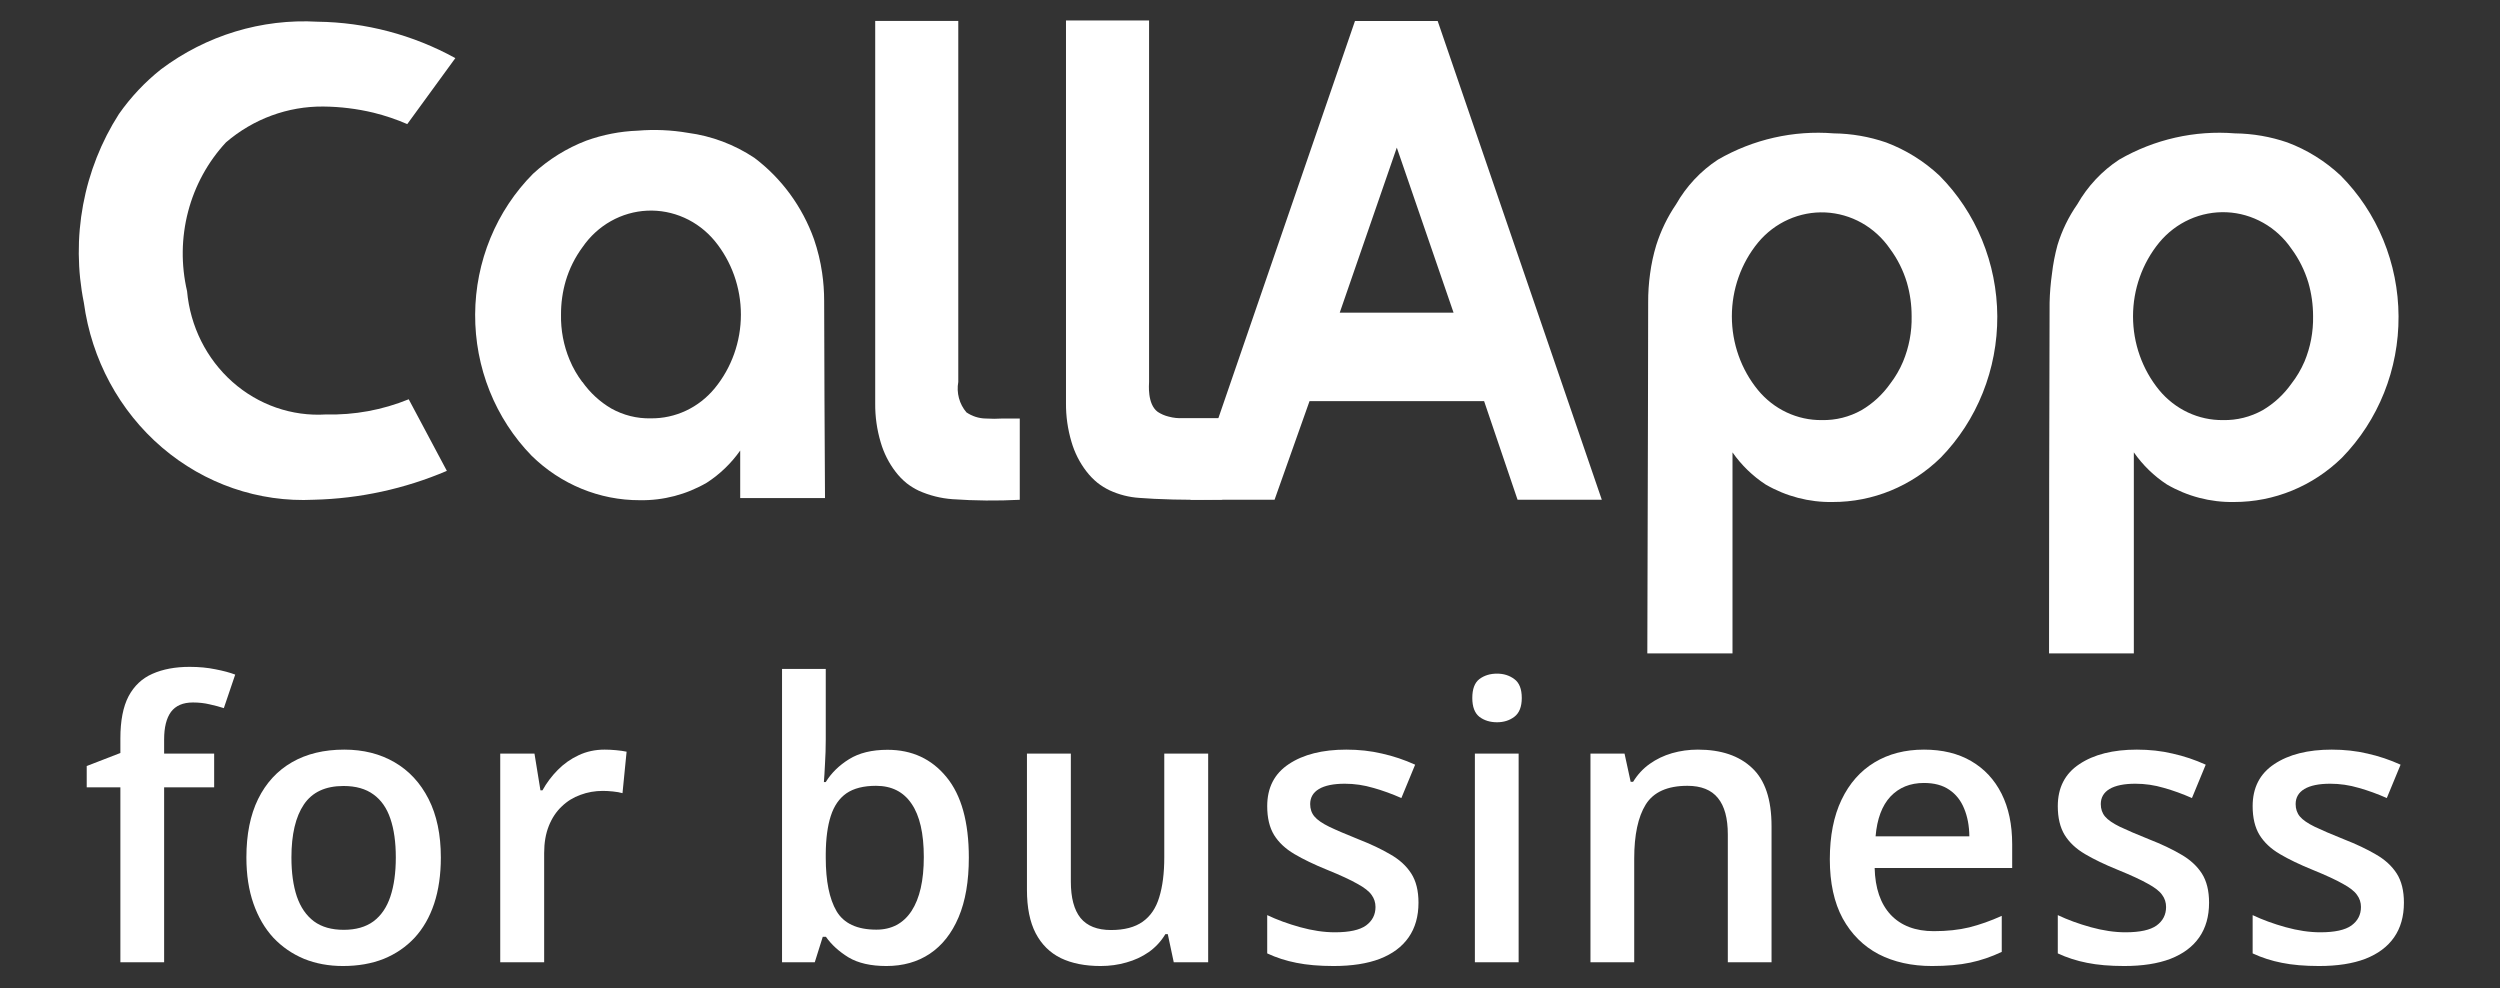
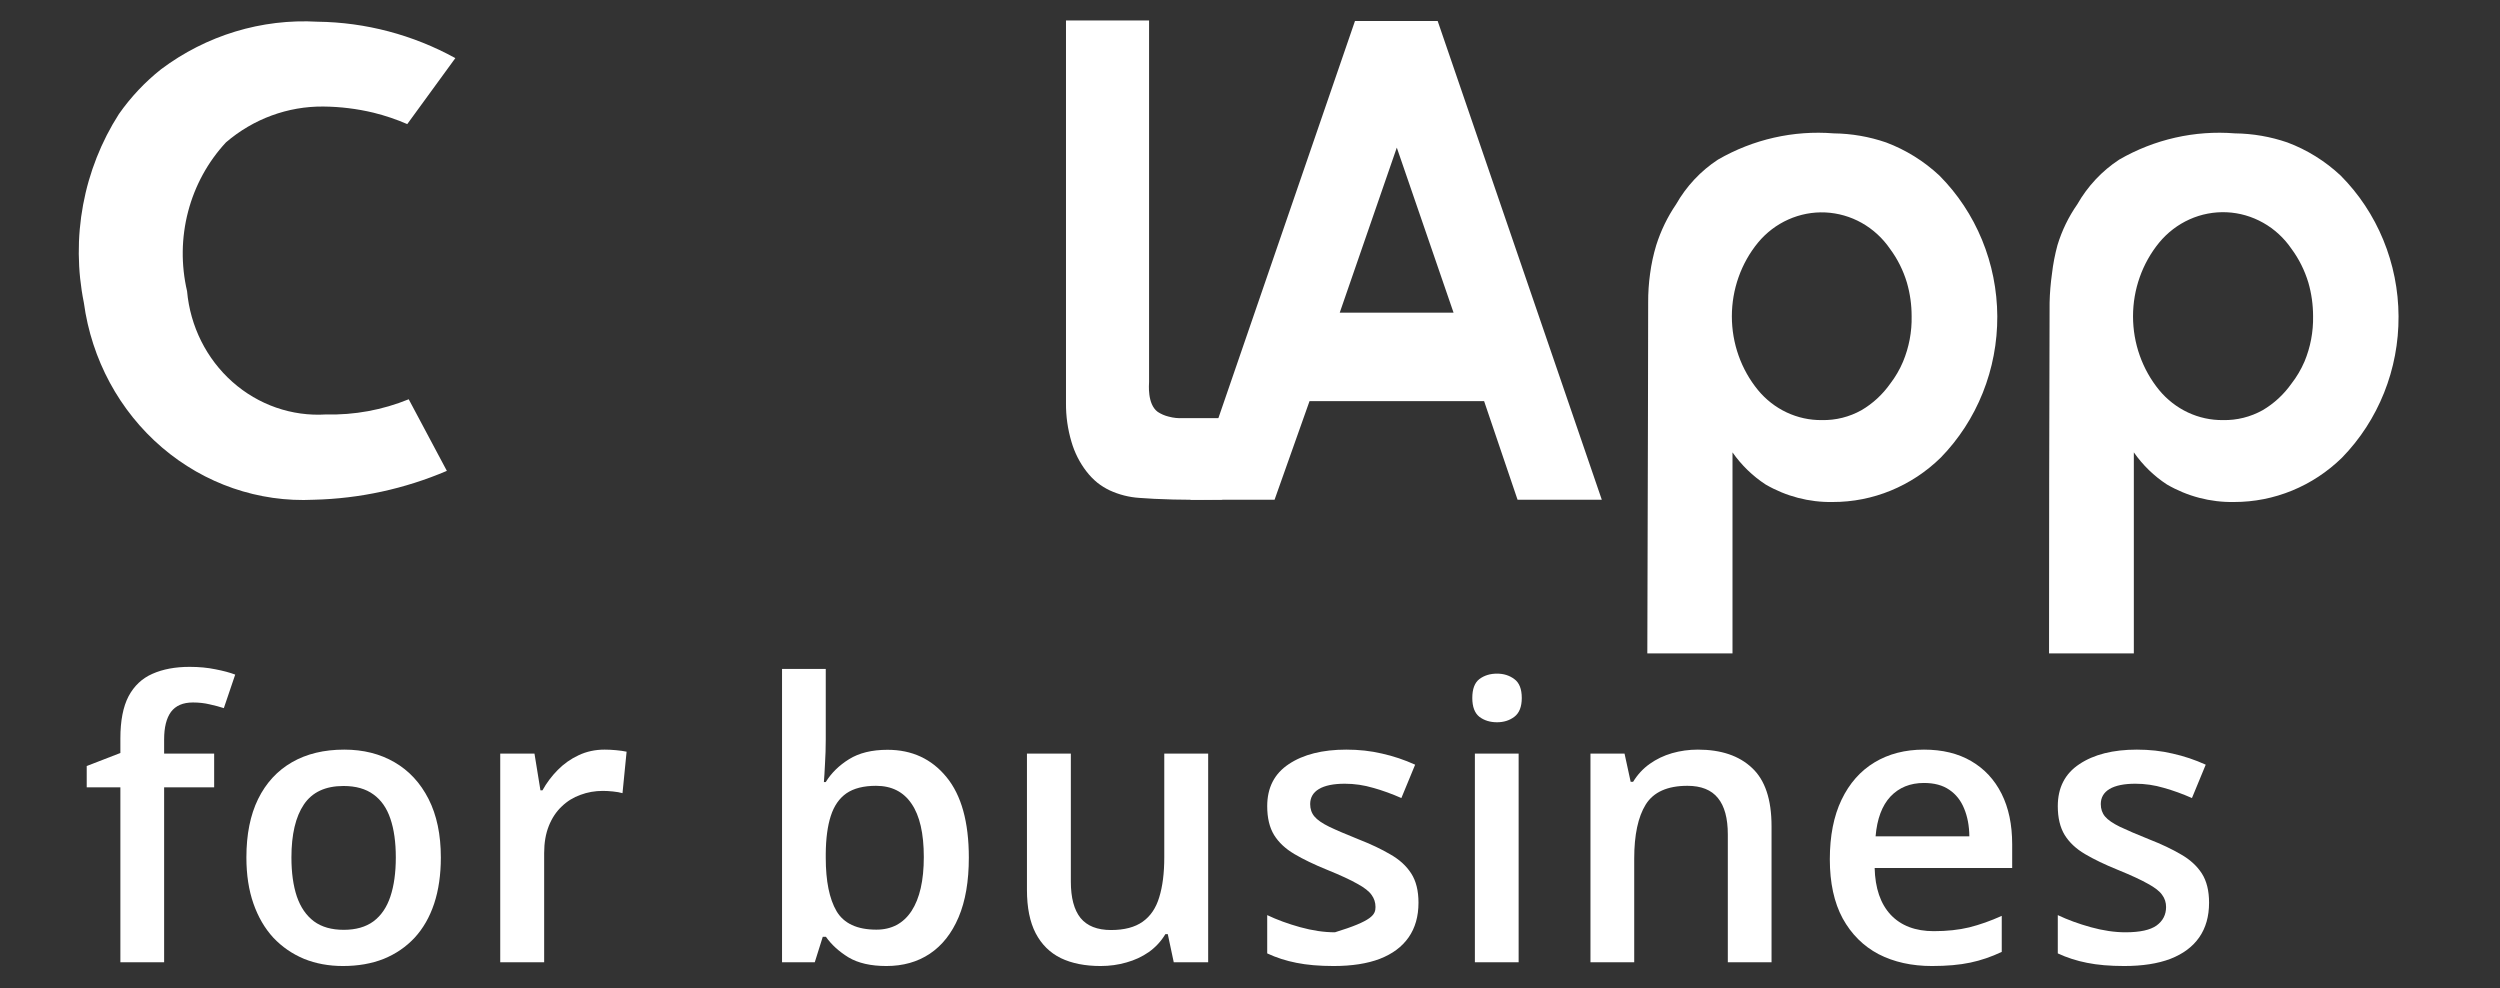
<svg xmlns="http://www.w3.org/2000/svg" width="86" height="34" viewBox="0 0 86 34" fill="none">
  <rect x="0" y="0" width="86" height="34" fill="#333333" stroke="none" />
  <path d="M55.102 17.191H52.204L51.053 13.798H45.048L43.845 17.191H40.947L46.611 0.723H49.456L55.102 17.191ZM50.002 10.755L48.05 5.078L46.087 10.755H50.002Z" fill="white" />
-   <path d="M28.38 17.134H25.463V15.499C25.152 15.94 24.762 16.315 24.315 16.604C23.612 17.013 22.816 17.221 22.009 17.207C20.626 17.211 19.294 16.664 18.29 15.68C17.67 15.044 17.178 14.286 16.844 13.452C16.51 12.617 16.341 11.721 16.345 10.818C16.349 9.915 16.528 9.021 16.87 8.19C17.212 7.359 17.711 6.606 18.337 5.977C18.874 5.482 19.495 5.096 20.169 4.838C20.739 4.633 21.334 4.517 21.937 4.495C22.514 4.447 23.094 4.472 23.665 4.57C24.479 4.677 25.26 4.97 25.95 5.429C26.886 6.134 27.6 7.109 28.002 8.231C28.13 8.606 28.224 8.992 28.281 9.385C28.328 9.705 28.351 10.027 28.351 10.351C28.361 12.719 28.361 14.771 28.38 17.134ZM20.035 13.139C20.299 13.512 20.637 13.823 21.026 14.051C21.444 14.285 21.912 14.402 22.387 14.391C22.804 14.396 23.217 14.306 23.597 14.128C23.977 13.95 24.314 13.687 24.585 13.359C25.167 12.651 25.487 11.752 25.487 10.822C25.487 9.893 25.167 8.994 24.585 8.286C24.299 7.942 23.942 7.67 23.54 7.49C23.138 7.31 22.701 7.227 22.264 7.247C21.826 7.267 21.398 7.391 21.014 7.607C20.629 7.824 20.296 8.129 20.042 8.498C19.784 8.847 19.587 9.24 19.462 9.66C19.352 10.036 19.297 10.427 19.299 10.819C19.288 11.355 19.389 11.888 19.595 12.38C19.708 12.652 19.855 12.908 20.031 13.141L20.035 13.139Z" fill="white" />
  <path d="M56.697 10.412C56.695 10.078 56.717 9.744 56.763 9.414C56.807 9.081 56.878 8.753 56.975 8.433C57.134 7.932 57.363 7.46 57.656 7.03C58.012 6.405 58.506 5.878 59.098 5.491C60.311 4.791 61.696 4.477 63.081 4.588C63.693 4.595 64.301 4.7 64.882 4.9C65.558 5.154 66.181 5.54 66.715 6.039C67.341 6.668 67.84 7.42 68.182 8.252C68.524 9.083 68.702 9.976 68.707 10.88C68.711 11.783 68.541 12.679 68.207 13.514C67.874 14.348 67.382 15.106 66.762 15.742C65.757 16.726 64.426 17.273 63.043 17.269C62.236 17.283 61.44 17.075 60.736 16.666C60.292 16.376 59.906 16.001 59.598 15.562V22.477H56.668C56.685 15.928 56.7 11.17 56.697 10.412ZM65.465 12.44C65.67 11.947 65.771 11.415 65.76 10.88C65.761 10.487 65.706 10.096 65.597 9.72C65.471 9.3 65.274 8.907 65.015 8.558C64.761 8.189 64.429 7.885 64.044 7.668C63.66 7.452 63.232 7.329 62.795 7.308C62.357 7.288 61.921 7.371 61.519 7.551C61.117 7.73 60.76 8.002 60.475 8.346C59.894 9.055 59.576 9.954 59.576 10.883C59.576 11.811 59.894 12.71 60.475 13.419C60.745 13.747 61.083 14.01 61.463 14.188C61.843 14.366 62.256 14.456 62.673 14.451C63.148 14.461 63.617 14.344 64.034 14.111C64.424 13.883 64.761 13.571 65.025 13.197C65.203 12.965 65.352 12.709 65.466 12.438L65.465 12.44Z" fill="white" />
  <path d="M70.506 10.412C70.514 10.078 70.541 9.745 70.588 9.414C70.626 9.082 70.69 8.754 70.777 8.432C70.93 7.93 71.16 7.457 71.458 7.03C71.814 6.406 72.308 5.879 72.9 5.491C74.112 4.791 75.498 4.477 76.882 4.588C77.496 4.595 78.104 4.7 78.686 4.9C79.362 5.153 79.985 5.54 80.518 6.039C81.144 6.668 81.643 7.42 81.985 8.252C82.327 9.083 82.506 9.976 82.51 10.88C82.515 11.783 82.346 12.678 82.012 13.513C81.678 14.348 81.187 15.106 80.567 15.742C79.563 16.726 78.231 17.272 76.848 17.269C76.041 17.283 75.246 17.075 74.542 16.666C74.098 16.377 73.712 16.001 73.404 15.561V22.477H70.487C70.485 20.11 70.495 12.775 70.506 10.412ZM79.274 12.439C79.479 11.947 79.58 11.415 79.57 10.879C79.57 10.487 79.516 10.096 79.407 9.72C79.28 9.3 79.084 8.907 78.826 8.558C78.572 8.187 78.24 7.881 77.854 7.664C77.468 7.446 77.04 7.322 76.601 7.302C76.162 7.282 75.724 7.365 75.321 7.546C74.918 7.727 74.56 8.001 74.275 8.346C73.695 9.055 73.376 9.954 73.376 10.882C73.376 11.811 73.695 12.71 74.275 13.419C74.546 13.747 74.883 14.009 75.263 14.188C75.642 14.366 76.056 14.456 76.473 14.451C76.947 14.461 77.417 14.344 77.835 14.111C78.224 13.883 78.562 13.571 78.826 13.197C79.007 12.965 79.157 12.709 79.274 12.438V12.439Z" fill="white" />
  <path d="M15.372 16.198C13.92 16.817 12.37 17.153 10.799 17.191C8.901 17.287 7.036 16.645 5.572 15.392C4.107 14.138 3.149 12.363 2.885 10.415C2.66 9.304 2.652 8.158 2.859 7.043C3.066 5.929 3.485 4.868 4.091 3.922C4.5 3.339 4.988 2.821 5.54 2.383C7.099 1.214 9 0.637 10.923 0.747C12.577 0.767 14.203 1.196 15.664 1.999L14.01 4.269C13.634 4.106 13.246 3.975 12.85 3.877C12.284 3.741 11.705 3.67 11.124 3.665C9.902 3.653 8.715 4.09 7.774 4.897C7.153 5.565 6.705 6.384 6.471 7.278C6.237 8.173 6.225 9.114 6.435 10.015C6.543 11.226 7.103 12.345 7.995 13.137C8.887 13.929 10.042 14.331 11.215 14.257C12.187 14.282 13.155 14.104 14.06 13.735L15.372 16.198Z" fill="white" />
-   <path d="M32.965 13.139C32.931 13.324 32.939 13.514 32.988 13.696C33.036 13.877 33.125 14.044 33.245 14.185C33.442 14.319 33.672 14.393 33.907 14.397C34.103 14.409 34.298 14.409 34.494 14.397C34.746 14.397 34.951 14.397 35.08 14.397V17.193C34.308 17.233 33.535 17.226 32.764 17.172C32.364 17.143 31.971 17.044 31.603 16.879C31.457 16.809 31.319 16.724 31.19 16.624C31.049 16.509 30.921 16.378 30.81 16.232C30.578 15.931 30.404 15.586 30.296 15.217C30.167 14.784 30.103 14.332 30.107 13.879V0.72H32.965V13.139Z" fill="white" />
  <path d="M39.528 13.137C39.528 13.208 39.456 13.897 39.826 14.169C39.942 14.245 40.071 14.3 40.205 14.332C40.364 14.375 40.528 14.393 40.692 14.383H42.1C42.082 15.317 42.064 16.252 42.045 17.187C40.763 17.211 39.769 17.174 39.2 17.128C38.843 17.106 38.494 17.017 38.168 16.866C38.021 16.795 37.882 16.709 37.753 16.608C37.612 16.493 37.485 16.362 37.373 16.216C37.141 15.915 36.967 15.571 36.859 15.201C36.73 14.768 36.666 14.317 36.67 13.863V0.704H39.528V13.137Z" fill="white" />
  <path d="M7.367 27.084H5.646V33.102H4.141V27.084H2.983V26.351L4.141 25.903V25.404C4.141 24.794 4.235 24.31 4.423 23.951C4.615 23.592 4.888 23.335 5.242 23.18C5.601 23.02 6.027 22.94 6.523 22.94C6.847 22.94 7.143 22.968 7.412 23.024C7.681 23.076 7.907 23.136 8.091 23.206L7.7 24.36C7.555 24.312 7.393 24.269 7.214 24.23C7.035 24.187 6.843 24.165 6.638 24.165C6.296 24.165 6.045 24.273 5.882 24.489C5.724 24.706 5.646 25.021 5.646 25.436V25.923H7.367V27.084Z" fill="white" />
  <path d="M15.165 29.496C15.165 30.093 15.088 30.622 14.935 31.085C14.781 31.547 14.557 31.939 14.263 32.258C13.968 32.574 13.614 32.816 13.2 32.985C12.786 33.149 12.319 33.231 11.798 33.231C11.312 33.231 10.866 33.149 10.46 32.985C10.055 32.816 9.703 32.574 9.404 32.258C9.11 31.939 8.881 31.547 8.719 31.085C8.557 30.622 8.476 30.093 8.476 29.496C8.476 28.705 8.61 28.035 8.879 27.486C9.152 26.932 9.541 26.511 10.044 26.221C10.548 25.931 11.147 25.787 11.843 25.787C12.496 25.787 13.072 25.931 13.571 26.221C14.071 26.511 14.461 26.932 14.743 27.486C15.024 28.039 15.165 28.709 15.165 29.496ZM10.025 29.496C10.025 30.019 10.087 30.466 10.211 30.838C10.339 31.21 10.535 31.495 10.8 31.694C11.064 31.889 11.405 31.986 11.824 31.986C12.242 31.986 12.583 31.889 12.848 31.694C13.113 31.495 13.307 31.21 13.43 30.838C13.554 30.466 13.616 30.019 13.616 29.496C13.616 28.973 13.554 28.53 13.43 28.166C13.307 27.799 13.113 27.52 12.848 27.33C12.583 27.135 12.24 27.038 11.817 27.038C11.194 27.038 10.74 27.25 10.454 27.674C10.168 28.097 10.025 28.705 10.025 29.496Z" fill="white" />
  <path d="M20.799 25.787C20.919 25.787 21.049 25.793 21.19 25.806C21.331 25.819 21.452 25.836 21.555 25.858L21.414 27.285C21.324 27.259 21.213 27.239 21.081 27.226C20.953 27.213 20.838 27.207 20.735 27.207C20.466 27.207 20.21 27.252 19.967 27.343C19.724 27.429 19.508 27.563 19.321 27.745C19.133 27.922 18.986 28.145 18.879 28.413C18.772 28.681 18.719 28.992 18.719 29.347V33.102H17.208V25.923H18.386L18.591 27.187H18.661C18.802 26.932 18.977 26.699 19.186 26.487C19.395 26.275 19.634 26.106 19.903 25.981C20.176 25.851 20.475 25.787 20.799 25.787Z" fill="white" />
  <path d="M28.406 23.011V25.443C28.406 25.724 28.397 26 28.38 26.273C28.367 26.541 28.355 26.751 28.342 26.902H28.406C28.598 26.591 28.865 26.329 29.206 26.117C29.552 25.901 29.993 25.793 30.531 25.793C31.372 25.793 32.048 26.106 32.56 26.733C33.072 27.356 33.328 28.279 33.328 29.502C33.328 30.315 33.211 30.998 32.976 31.552C32.742 32.105 32.411 32.524 31.984 32.81C31.562 33.091 31.064 33.231 30.493 33.231C29.955 33.231 29.52 33.132 29.187 32.933C28.858 32.73 28.6 32.494 28.412 32.226H28.303L28.028 33.102H26.902V23.011H28.406ZM30.134 27.032C29.707 27.032 29.368 27.118 29.116 27.291C28.869 27.464 28.69 27.723 28.579 28.069C28.468 28.411 28.41 28.845 28.406 29.373V29.509C28.406 30.309 28.53 30.921 28.777 31.344C29.029 31.768 29.485 31.98 30.147 31.98C30.672 31.98 31.075 31.766 31.357 31.338C31.639 30.905 31.779 30.287 31.779 29.483C31.779 28.67 31.639 28.058 31.357 27.648C31.079 27.237 30.672 27.032 30.134 27.032Z" fill="white" />
  <path d="M41.561 25.923V33.102H40.377L40.172 32.135H40.089C39.94 32.382 39.75 32.587 39.519 32.751C39.289 32.911 39.033 33.03 38.751 33.108C38.47 33.19 38.173 33.231 37.861 33.231C37.328 33.231 36.871 33.141 36.492 32.959C36.116 32.773 35.828 32.488 35.627 32.103C35.427 31.718 35.327 31.221 35.327 30.611V25.923H36.837V30.326C36.837 30.884 36.948 31.301 37.17 31.578C37.396 31.854 37.746 31.993 38.22 31.993C38.677 31.993 39.039 31.898 39.308 31.707C39.577 31.517 39.767 31.236 39.878 30.864C39.993 30.492 40.051 30.036 40.051 29.496V25.923H41.561Z" fill="white" />
-   <path d="M48.796 31.052C48.796 31.524 48.683 31.921 48.456 32.246C48.23 32.57 47.9 32.816 47.464 32.985C47.033 33.149 46.504 33.231 45.877 33.231C45.382 33.231 44.955 33.194 44.597 33.121C44.242 33.052 43.907 32.944 43.592 32.797V31.48C43.929 31.64 44.306 31.779 44.725 31.895C45.147 32.012 45.546 32.071 45.922 32.071C46.417 32.071 46.773 31.993 46.991 31.837C47.208 31.677 47.317 31.465 47.317 31.201C47.317 31.046 47.272 30.907 47.183 30.786C47.097 30.661 46.935 30.534 46.696 30.404C46.462 30.27 46.116 30.11 45.659 29.924C45.211 29.742 44.833 29.561 44.526 29.379C44.219 29.198 43.986 28.979 43.828 28.724C43.67 28.465 43.592 28.134 43.592 27.732C43.592 27.096 43.839 26.614 44.334 26.286C44.833 25.953 45.493 25.787 46.312 25.787C46.747 25.787 47.157 25.832 47.541 25.923C47.929 26.009 48.309 26.137 48.681 26.305L48.207 27.453C47.887 27.311 47.565 27.194 47.24 27.103C46.92 27.008 46.594 26.96 46.261 26.96C45.873 26.96 45.576 27.021 45.371 27.142C45.17 27.263 45.07 27.436 45.07 27.661C45.07 27.829 45.119 27.972 45.218 28.089C45.316 28.205 45.484 28.322 45.723 28.439C45.966 28.556 46.304 28.7 46.735 28.873C47.157 29.038 47.522 29.211 47.829 29.392C48.141 29.569 48.38 29.788 48.546 30.047C48.713 30.306 48.796 30.642 48.796 31.052Z" fill="white" />
+   <path d="M48.796 31.052C48.796 31.524 48.683 31.921 48.456 32.246C48.23 32.57 47.9 32.816 47.464 32.985C47.033 33.149 46.504 33.231 45.877 33.231C45.382 33.231 44.955 33.194 44.597 33.121C44.242 33.052 43.907 32.944 43.592 32.797V31.48C43.929 31.64 44.306 31.779 44.725 31.895C45.147 32.012 45.546 32.071 45.922 32.071C47.208 31.677 47.317 31.465 47.317 31.201C47.317 31.046 47.272 30.907 47.183 30.786C47.097 30.661 46.935 30.534 46.696 30.404C46.462 30.27 46.116 30.11 45.659 29.924C45.211 29.742 44.833 29.561 44.526 29.379C44.219 29.198 43.986 28.979 43.828 28.724C43.67 28.465 43.592 28.134 43.592 27.732C43.592 27.096 43.839 26.614 44.334 26.286C44.833 25.953 45.493 25.787 46.312 25.787C46.747 25.787 47.157 25.832 47.541 25.923C47.929 26.009 48.309 26.137 48.681 26.305L48.207 27.453C47.887 27.311 47.565 27.194 47.24 27.103C46.92 27.008 46.594 26.96 46.261 26.96C45.873 26.96 45.576 27.021 45.371 27.142C45.17 27.263 45.07 27.436 45.07 27.661C45.07 27.829 45.119 27.972 45.218 28.089C45.316 28.205 45.484 28.322 45.723 28.439C45.966 28.556 46.304 28.7 46.735 28.873C47.157 29.038 47.522 29.211 47.829 29.392C48.141 29.569 48.38 29.788 48.546 30.047C48.713 30.306 48.796 30.642 48.796 31.052Z" fill="white" />
  <path d="M52.241 25.923V33.102H50.736V25.923H52.241ZM51.498 23.173C51.728 23.173 51.927 23.236 52.093 23.361C52.264 23.486 52.349 23.703 52.349 24.01C52.349 24.312 52.264 24.528 52.093 24.658C51.927 24.784 51.728 24.846 51.498 24.846C51.259 24.846 51.056 24.784 50.89 24.658C50.728 24.528 50.647 24.312 50.647 24.01C50.647 23.703 50.728 23.486 50.89 23.361C51.056 23.236 51.259 23.173 51.498 23.173Z" fill="white" />
  <path d="M58.406 25.787C59.204 25.787 59.825 25.996 60.269 26.416C60.717 26.831 60.941 27.498 60.941 28.419V33.102H59.437V28.705C59.437 28.147 59.324 27.73 59.097 27.453C58.871 27.172 58.521 27.032 58.047 27.032C57.361 27.032 56.883 27.246 56.614 27.674C56.349 28.102 56.217 28.722 56.217 29.535V33.102H54.712V25.923H55.884L56.095 26.895H56.178C56.332 26.645 56.522 26.439 56.748 26.279C56.978 26.115 57.235 25.992 57.516 25.91C57.802 25.828 58.099 25.787 58.406 25.787Z" fill="white" />
  <path d="M66.184 25.787C66.816 25.787 67.358 25.918 67.81 26.182C68.263 26.446 68.611 26.82 68.854 27.304C69.097 27.788 69.219 28.367 69.219 29.042V29.859H64.488C64.505 30.555 64.689 31.091 65.039 31.467C65.393 31.843 65.888 32.032 66.524 32.032C66.976 32.032 67.382 31.988 67.74 31.902C68.103 31.811 68.476 31.679 68.86 31.506V32.745C68.506 32.913 68.145 33.037 67.778 33.114C67.411 33.192 66.972 33.231 66.46 33.231C65.764 33.231 65.152 33.095 64.623 32.823C64.098 32.546 63.686 32.135 63.387 31.591C63.093 31.046 62.946 30.369 62.946 29.561C62.946 28.757 63.08 28.073 63.349 27.512C63.618 26.95 63.995 26.521 64.482 26.227C64.968 25.933 65.536 25.787 66.184 25.787ZM66.184 26.934C65.711 26.934 65.327 27.09 65.032 27.401C64.742 27.712 64.571 28.169 64.52 28.77H67.746C67.742 28.411 67.682 28.093 67.567 27.816C67.456 27.54 67.285 27.323 67.055 27.168C66.829 27.012 66.539 26.934 66.184 26.934Z" fill="white" />
  <path d="M75.992 31.052C75.992 31.524 75.879 31.921 75.653 32.246C75.427 32.57 75.096 32.816 74.661 32.985C74.23 33.149 73.701 33.231 73.073 33.231C72.578 33.231 72.151 33.194 71.793 33.121C71.439 33.052 71.104 32.944 70.788 32.797V31.48C71.125 31.64 71.503 31.779 71.921 31.895C72.344 32.012 72.743 32.071 73.118 32.071C73.613 32.071 73.969 31.993 74.187 31.837C74.405 31.677 74.513 31.465 74.513 31.201C74.513 31.046 74.469 30.907 74.379 30.786C74.294 30.661 74.132 30.534 73.893 30.404C73.658 30.27 73.312 30.11 72.856 29.924C72.407 29.742 72.03 29.561 71.722 29.379C71.415 29.198 71.183 28.979 71.025 28.724C70.867 28.465 70.788 28.134 70.788 27.732C70.788 27.096 71.035 26.614 71.531 26.286C72.03 25.953 72.689 25.787 73.508 25.787C73.944 25.787 74.353 25.832 74.737 25.923C75.126 26.009 75.506 26.137 75.877 26.305L75.403 27.453C75.083 27.311 74.761 27.194 74.437 27.103C74.117 27.008 73.79 26.96 73.457 26.96C73.069 26.96 72.772 27.021 72.567 27.142C72.367 27.263 72.267 27.436 72.267 27.661C72.267 27.829 72.316 27.972 72.414 28.089C72.512 28.205 72.681 28.322 72.92 28.439C73.163 28.556 73.5 28.7 73.931 28.873C74.353 29.038 74.718 29.211 75.026 29.392C75.337 29.569 75.576 29.788 75.743 30.047C75.909 30.306 75.992 30.642 75.992 31.052Z" fill="white" />
-   <path d="M82.695 31.052C82.695 31.524 82.582 31.921 82.356 32.246C82.13 32.57 81.799 32.816 81.364 32.985C80.933 33.149 80.404 33.231 79.776 33.231C79.281 33.231 78.855 33.194 78.496 33.121C78.142 33.052 77.807 32.944 77.491 32.797V31.48C77.828 31.64 78.206 31.779 78.624 31.895C79.047 32.012 79.446 32.071 79.821 32.071C80.316 32.071 80.672 31.993 80.89 31.837C81.108 31.677 81.217 31.465 81.217 31.201C81.217 31.046 81.172 30.907 81.082 30.786C80.997 30.661 80.835 30.534 80.596 30.404C80.361 30.27 80.015 30.11 79.559 29.924C79.111 29.742 78.733 29.561 78.426 29.379C78.118 29.198 77.886 28.979 77.728 28.724C77.57 28.465 77.491 28.134 77.491 27.732C77.491 27.096 77.739 26.614 78.234 26.286C78.733 25.953 79.392 25.787 80.212 25.787C80.647 25.787 81.056 25.832 81.441 25.923C81.829 26.009 82.209 26.137 82.58 26.305L82.106 27.453C81.786 27.311 81.464 27.194 81.14 27.103C80.82 27.008 80.493 26.96 80.16 26.96C79.772 26.96 79.475 27.021 79.271 27.142C79.07 27.263 78.97 27.436 78.97 27.661C78.97 27.829 79.019 27.972 79.117 28.089C79.215 28.205 79.384 28.322 79.623 28.439C79.866 28.556 80.203 28.7 80.634 28.873C81.056 29.038 81.421 29.211 81.729 29.392C82.04 29.569 82.279 29.788 82.446 30.047C82.612 30.306 82.695 30.642 82.695 31.052Z" fill="white" />
</svg>